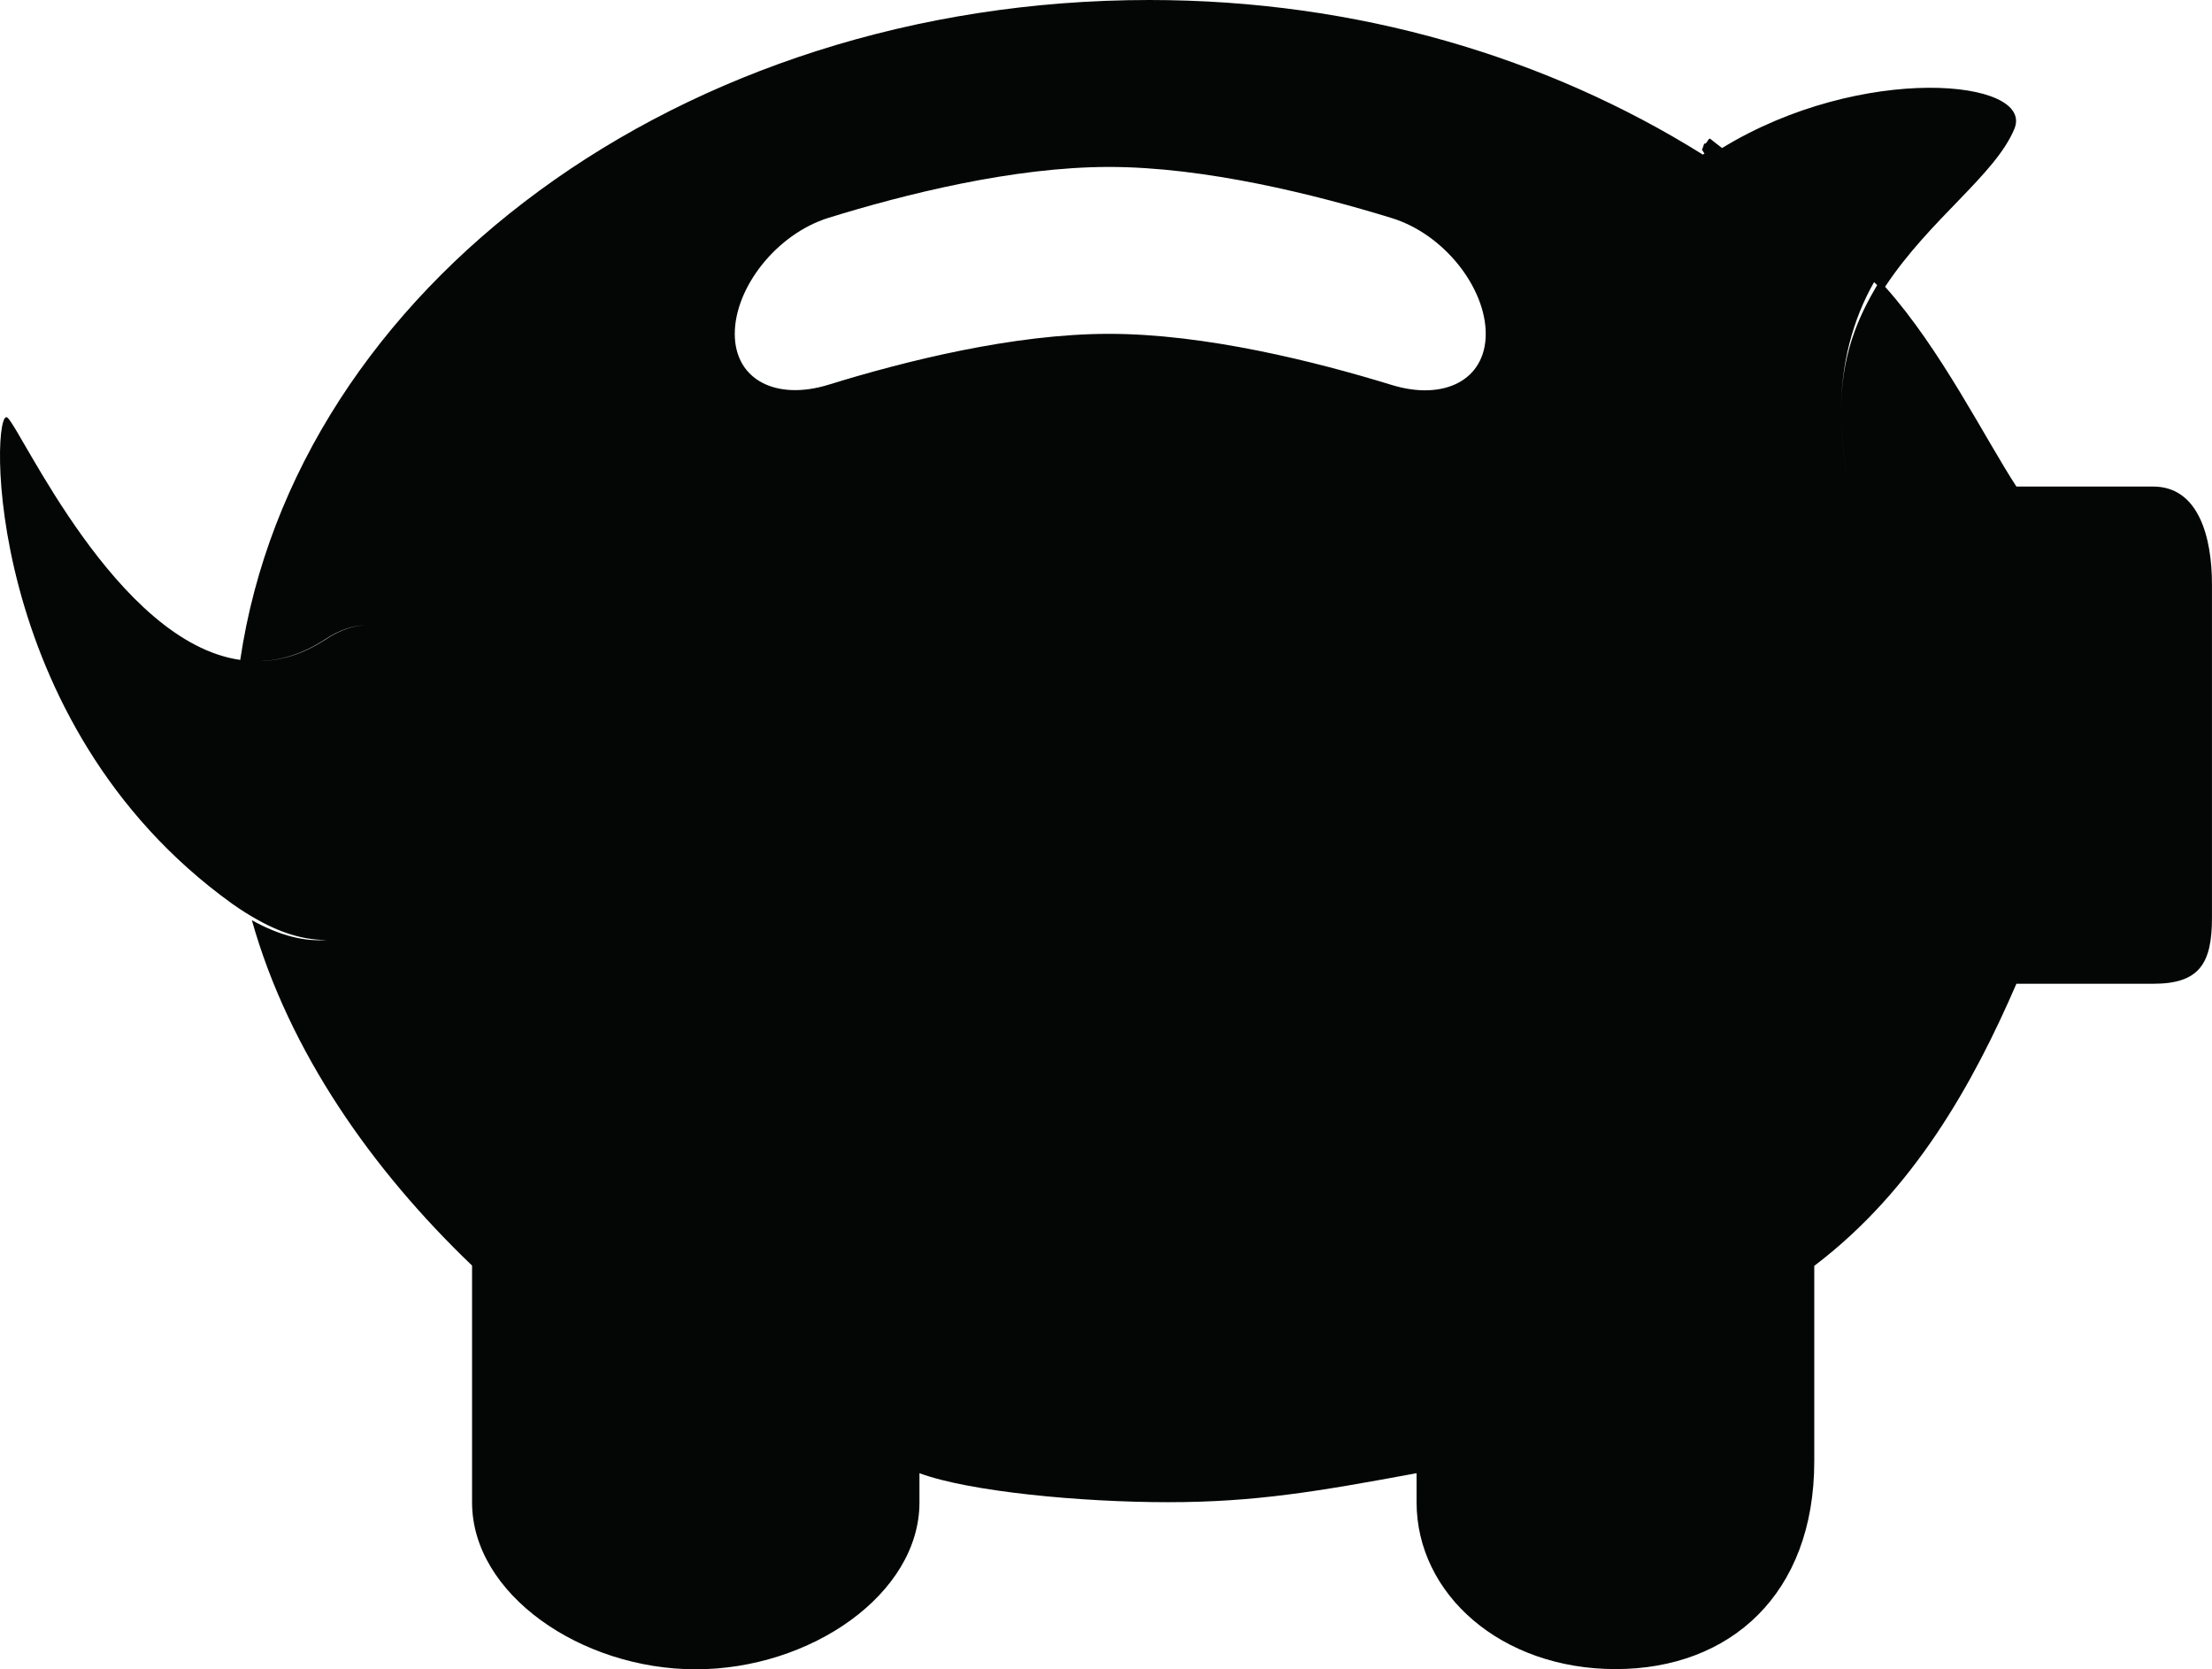
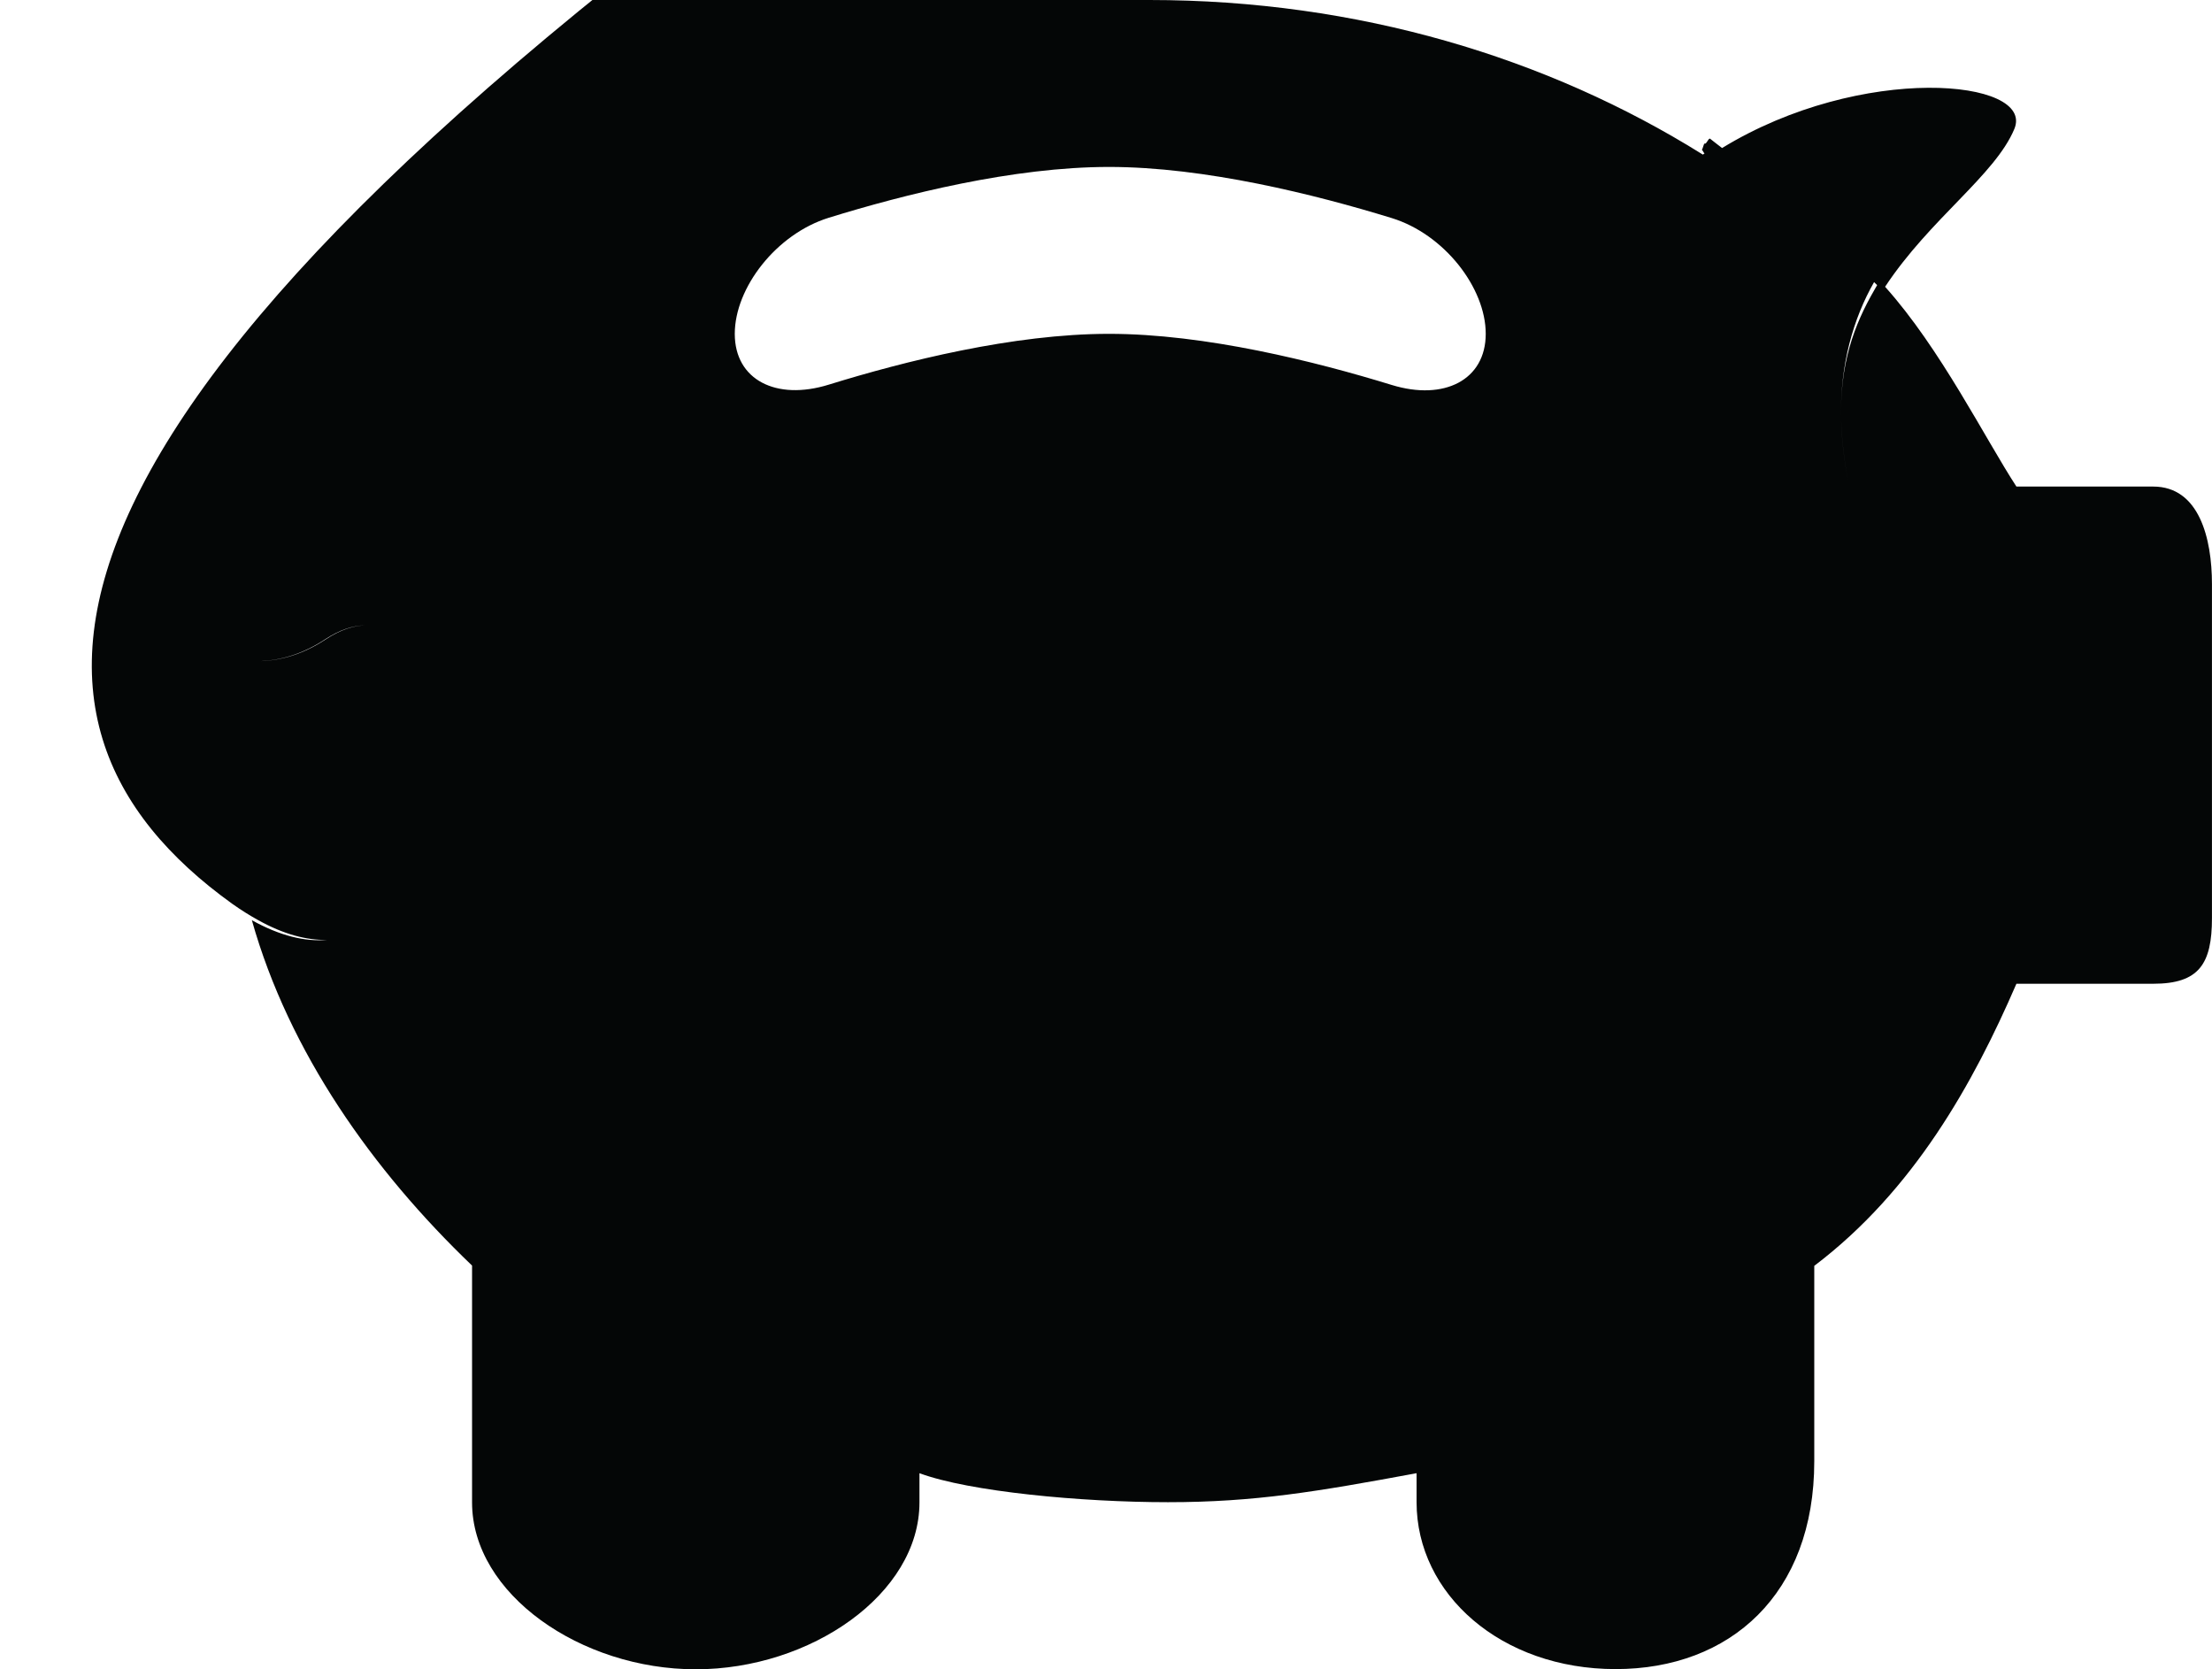
<svg xmlns="http://www.w3.org/2000/svg" version="1.1" id="Capa_1" x="0px" y="0px" width="55.621px" height="41.968px" viewBox="0 0 55.621 41.968" style="enable-background:new 0 0 55.621 41.968;" xml:space="preserve">
  <g>
-     <path id="path3380" style="fill:#040606;" d="M8.171,16.076c0.375-0.247,0.714-0.354,1.014-0.352   c-0.297,0.002-0.63,0.11-0.998,0.352c-0.556,0.365-1.099,0.526-1.625,0.545C7.083,16.598,7.626,16.434,8.171,16.076z M20.838,5.475   c1.9-0.588,4.641-1.278,7.047-1.278c2.417,0,5.19,0.695,7.109,1.285c1.32,0.406,2.365,1.752,2.365,2.911s-1.045,1.691-2.365,1.285   c-1.919-0.59-4.692-1.285-7.109-1.285c-2.406,0-5.147,0.69-7.047,1.278c-1.319,0.409-2.362-0.119-2.362-1.278   S19.52,5.884,20.838,5.475z M46.296,10.558c-0.039-1.381,0.311-2.563,0.828-3.465c0.025,0.026,0.052,0.049,0.077,0.075   c-0.022,0.036-0.042,0.073-0.063,0.11C46.612,8.183,46.257,9.162,46.296,10.558c0.014,0.5,0.078,1.054,0.204,1.676   C46.371,11.599,46.309,11.049,46.296,10.558L46.296,10.558z M5.839,22.722c0.228,0.162,0.445,0.296,0.656,0.413   c0.648,0.36,1.218,0.504,1.719,0.495c-0.541,0.047-1.167-0.098-1.881-0.495c0.934,3.315,3.037,6.29,5.537,8.683v5.954   c0,2.308,2.743,4.196,5.625,4.196c2.884,0,5.625-1.889,5.625-4.196v-0.734c1.25,0.464,4.065,0.729,6.25,0.729   c2.185,0,3.75-0.266,6.25-0.729v0.729c0,2.309,2.122,4.196,5.005,4.196c2.882,0,4.995-1.888,4.995-5.224v-4.914   c2.5-1.892,4.002-4.592,5.083-7.092h3.44c1.154,0,1.477-0.5,1.477-1.653v-8.393c0-1.155-0.323-2.454-1.477-2.454h-3.44   c-0.789-1.21-1.909-3.47-3.302-5.023c1.128-1.709,2.769-2.809,3.251-3.97c0.519-1.254-3.846-1.661-7.35,0.482   C43.2,3.64,43.098,3.568,42.995,3.483h-0.002c0,0,0.001,0,0.001,0.002c-0.045,0.001-0.088,0.152-0.134,0.123   c-0.023,0.016-0.045,0.142-0.067,0.156c0.021,0.014,0.045,0.079,0.067,0.093c-0.014,0.009-0.027,0.021-0.041,0.03   c-0.009-0.005-0.018-0.01-0.026-0.016C38.915,1.454,34.153,0,28.901,0C17.104,0,7.426,7.245,6.041,16.591   c-3.115-0.444-5.51-5.806-5.854-6.092C-0.233,10.148-0.501,18.166,5.839,22.722" />
+     <path id="path3380" style="fill:#040606;" d="M8.171,16.076c0.375-0.247,0.714-0.354,1.014-0.352   c-0.297,0.002-0.63,0.11-0.998,0.352c-0.556,0.365-1.099,0.526-1.625,0.545C7.083,16.598,7.626,16.434,8.171,16.076z M20.838,5.475   c1.9-0.588,4.641-1.278,7.047-1.278c2.417,0,5.19,0.695,7.109,1.285c1.32,0.406,2.365,1.752,2.365,2.911s-1.045,1.691-2.365,1.285   c-1.919-0.59-4.692-1.285-7.109-1.285c-2.406,0-5.147,0.69-7.047,1.278c-1.319,0.409-2.362-0.119-2.362-1.278   S19.52,5.884,20.838,5.475z M46.296,10.558c-0.039-1.381,0.311-2.563,0.828-3.465c0.025,0.026,0.052,0.049,0.077,0.075   c-0.022,0.036-0.042,0.073-0.063,0.11C46.612,8.183,46.257,9.162,46.296,10.558c0.014,0.5,0.078,1.054,0.204,1.676   C46.371,11.599,46.309,11.049,46.296,10.558L46.296,10.558z M5.839,22.722c0.228,0.162,0.445,0.296,0.656,0.413   c0.648,0.36,1.218,0.504,1.719,0.495c-0.541,0.047-1.167-0.098-1.881-0.495c0.934,3.315,3.037,6.29,5.537,8.683v5.954   c0,2.308,2.743,4.196,5.625,4.196c2.884,0,5.625-1.889,5.625-4.196v-0.734c1.25,0.464,4.065,0.729,6.25,0.729   c2.185,0,3.75-0.266,6.25-0.729v0.729c0,2.309,2.122,4.196,5.005,4.196c2.882,0,4.995-1.888,4.995-5.224v-4.914   c2.5-1.892,4.002-4.592,5.083-7.092h3.44c1.154,0,1.477-0.5,1.477-1.653v-8.393c0-1.155-0.323-2.454-1.477-2.454h-3.44   c-0.789-1.21-1.909-3.47-3.302-5.023c1.128-1.709,2.769-2.809,3.251-3.97c0.519-1.254-3.846-1.661-7.35,0.482   C43.2,3.64,43.098,3.568,42.995,3.483h-0.002c0,0,0.001,0,0.001,0.002c-0.045,0.001-0.088,0.152-0.134,0.123   c-0.023,0.016-0.045,0.142-0.067,0.156c0.021,0.014,0.045,0.079,0.067,0.093c-0.014,0.009-0.027,0.021-0.041,0.03   c-0.009-0.005-0.018-0.01-0.026-0.016C38.915,1.454,34.153,0,28.901,0c-3.115-0.444-5.51-5.806-5.854-6.092C-0.233,10.148-0.501,18.166,5.839,22.722" />
  </g>
  <g>
</g>
  <g>
</g>
  <g>
</g>
  <g>
</g>
  <g>
</g>
  <g>
</g>
  <g>
</g>
  <g>
</g>
  <g>
</g>
  <g>
</g>
  <g>
</g>
  <g>
</g>
  <g>
</g>
  <g>
</g>
  <g>
</g>
</svg>